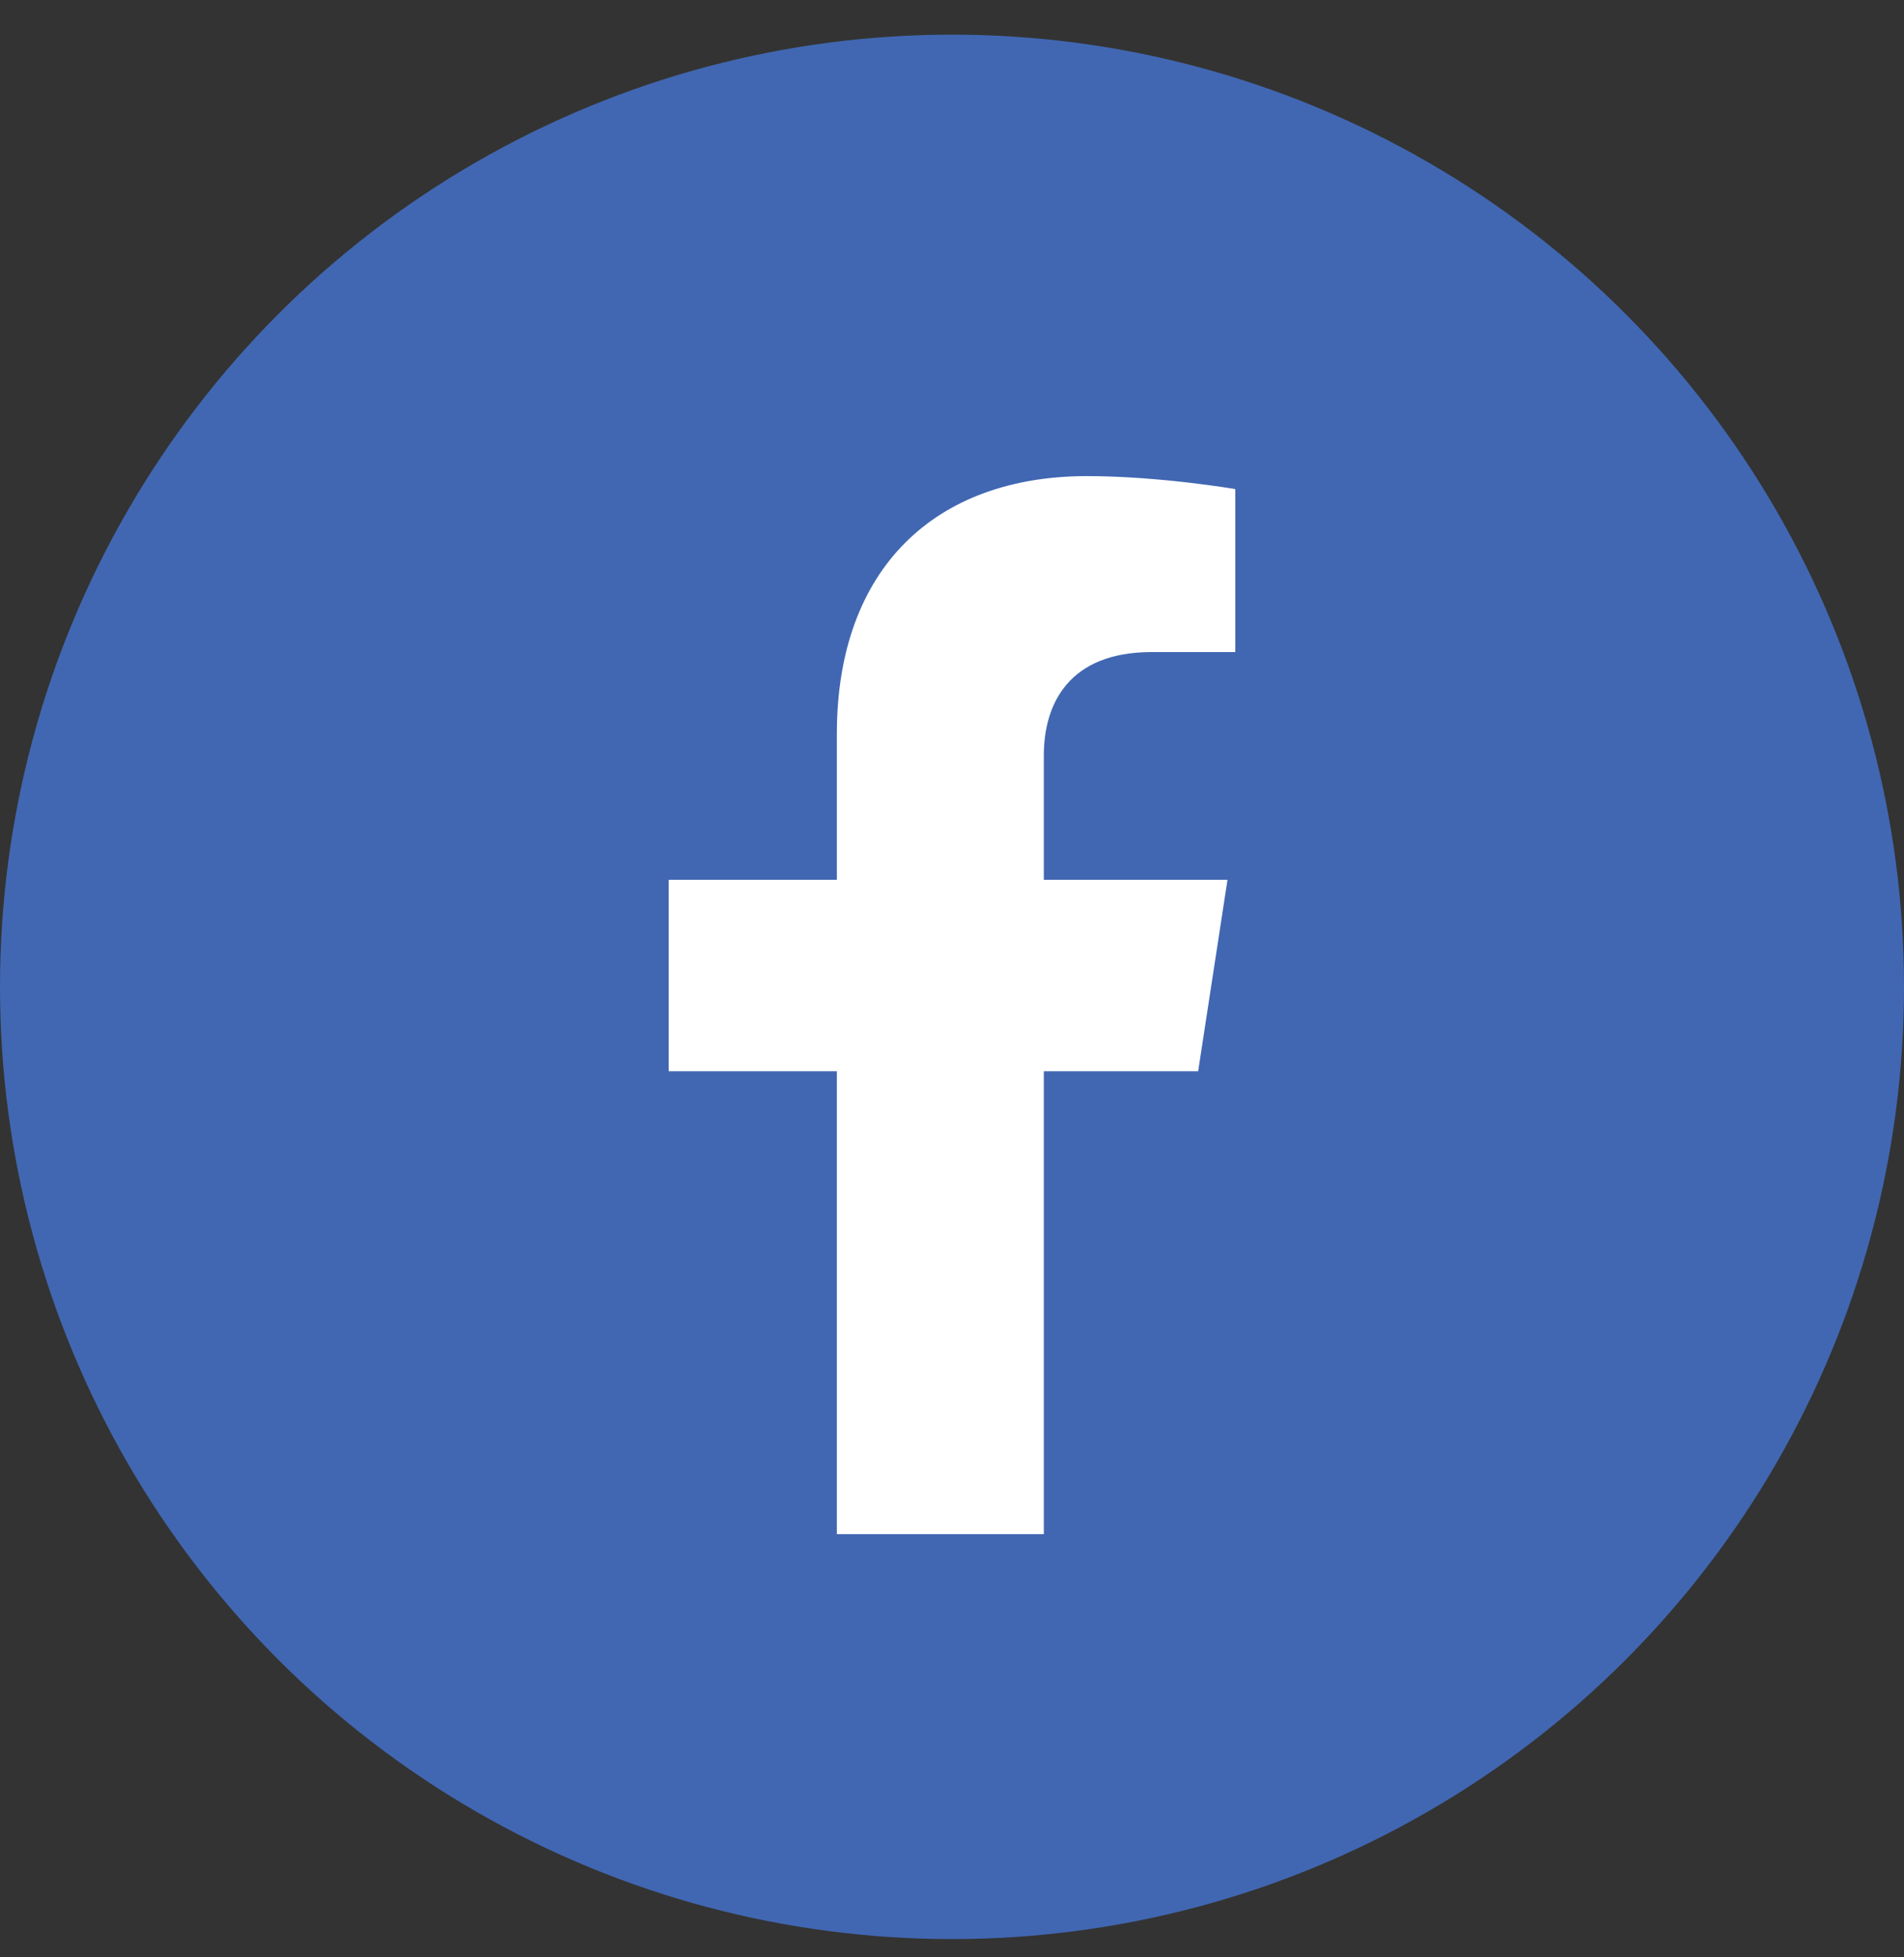
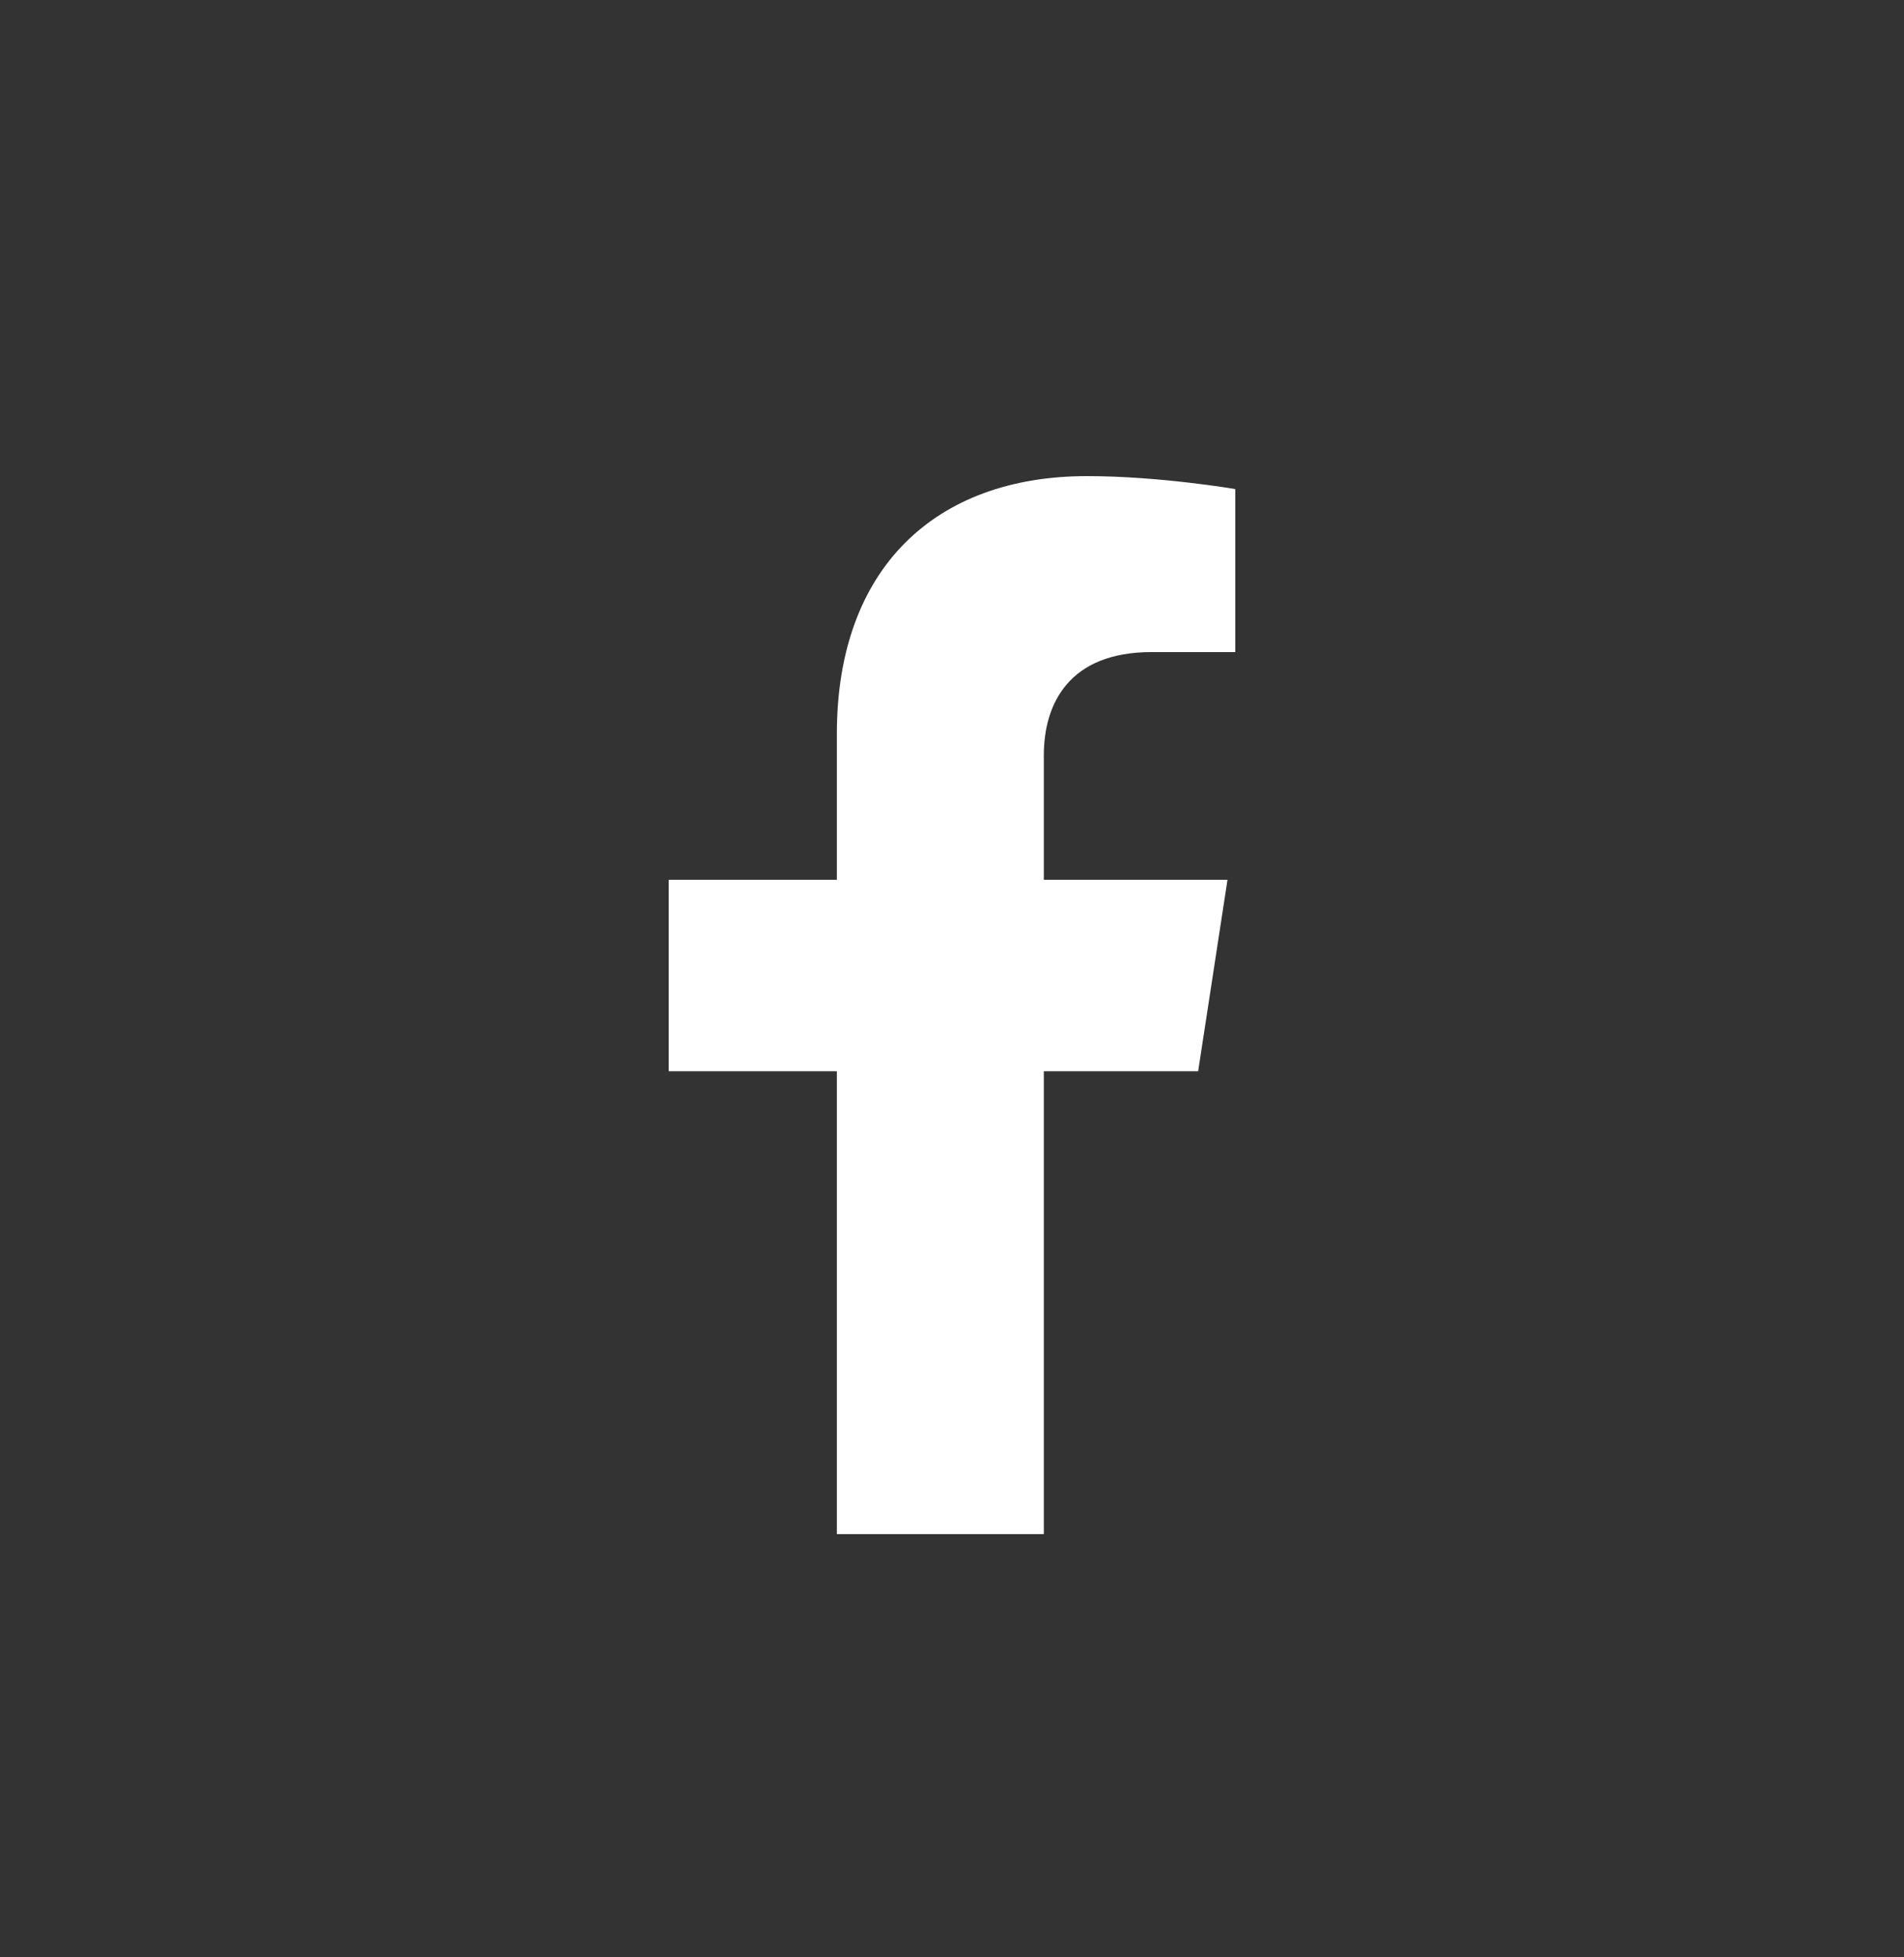
<svg xmlns="http://www.w3.org/2000/svg" width="36" height="37" viewBox="0 0 36 37" fill="none">
  <rect x="0" y="0" width="36" height="37" fill="#333333" stroke="none" />
-   <circle cx="18" cy="18.655" r="18" fill="#4167B2" />
  <path d="M22.654 20.25L23.209 16.631H19.736V14.282C19.736 13.291 20.221 12.326 21.777 12.326H23.356V9.245C23.356 9.245 21.923 9 20.553 9C17.693 9 15.823 10.734 15.823 13.872V16.631H12.644V20.25H15.823V29H19.736V20.25H22.654Z" fill="white" />
</svg>